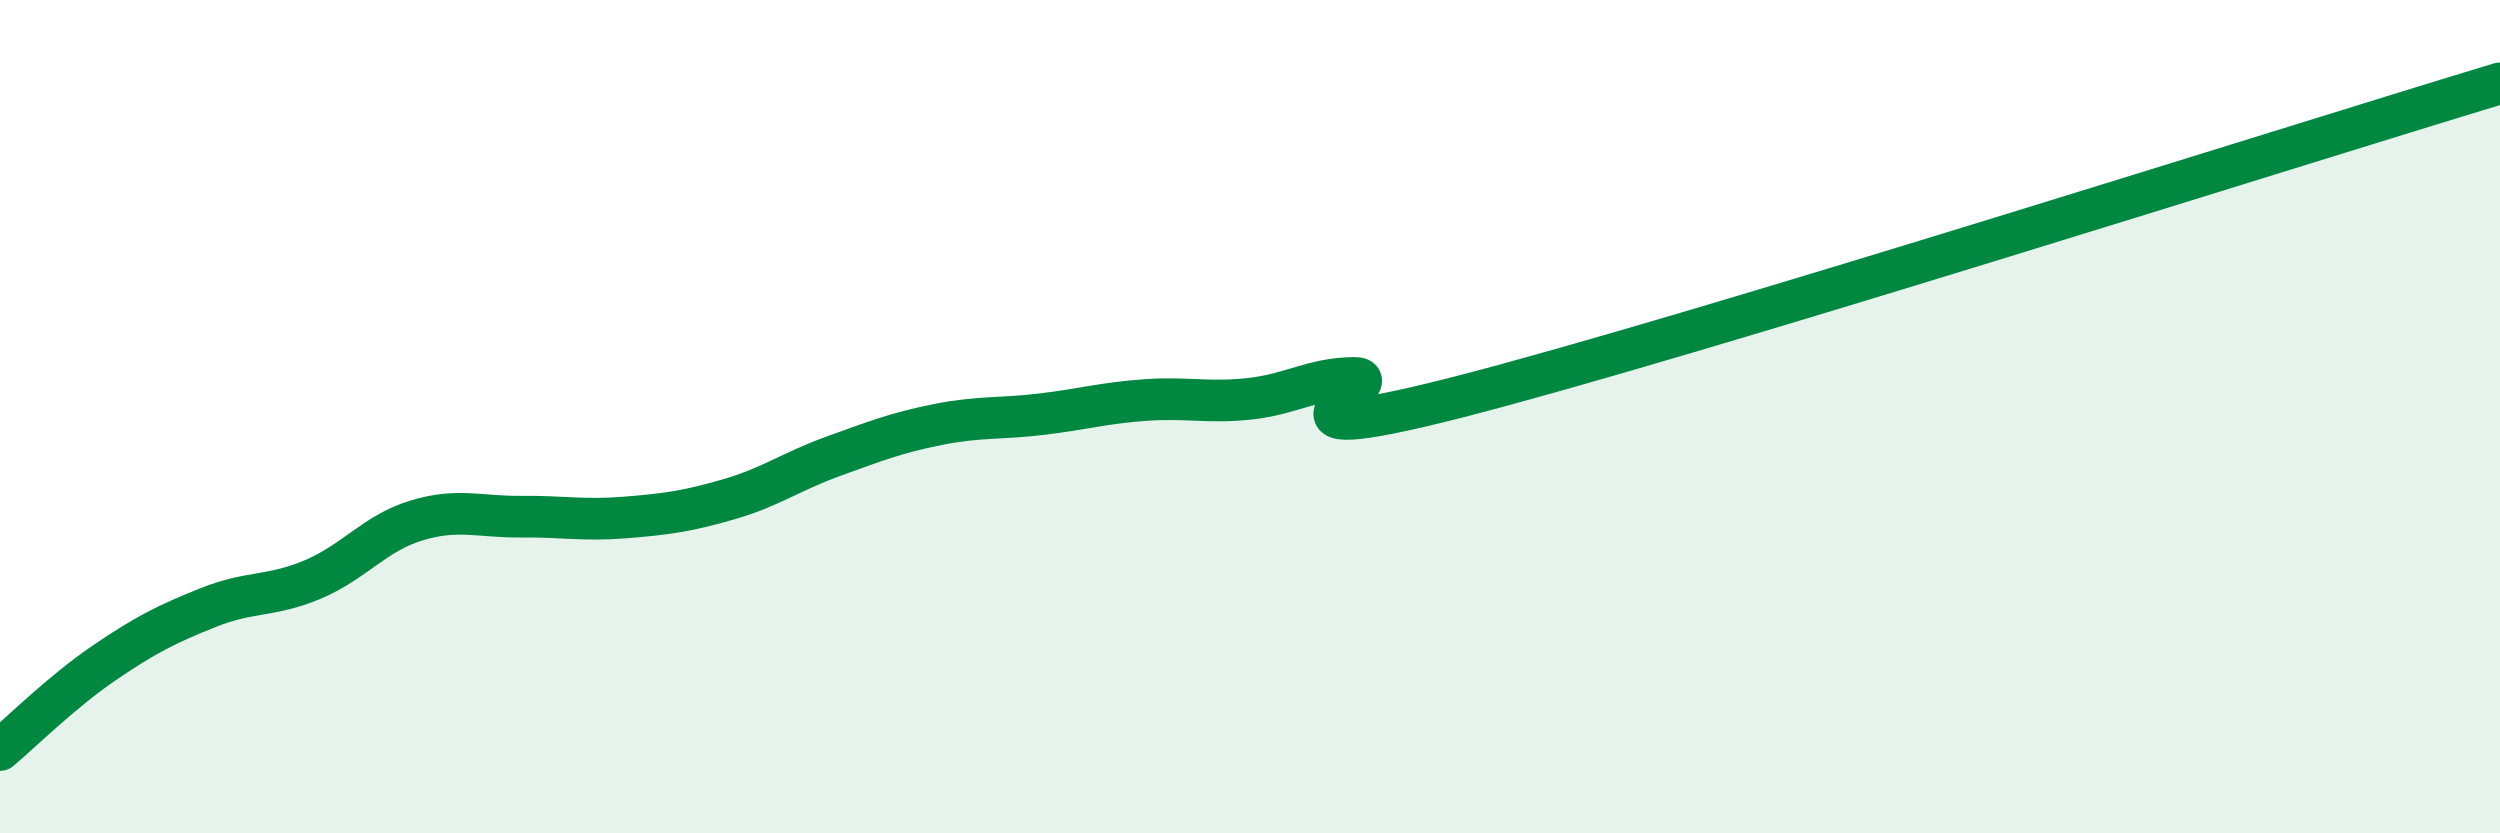
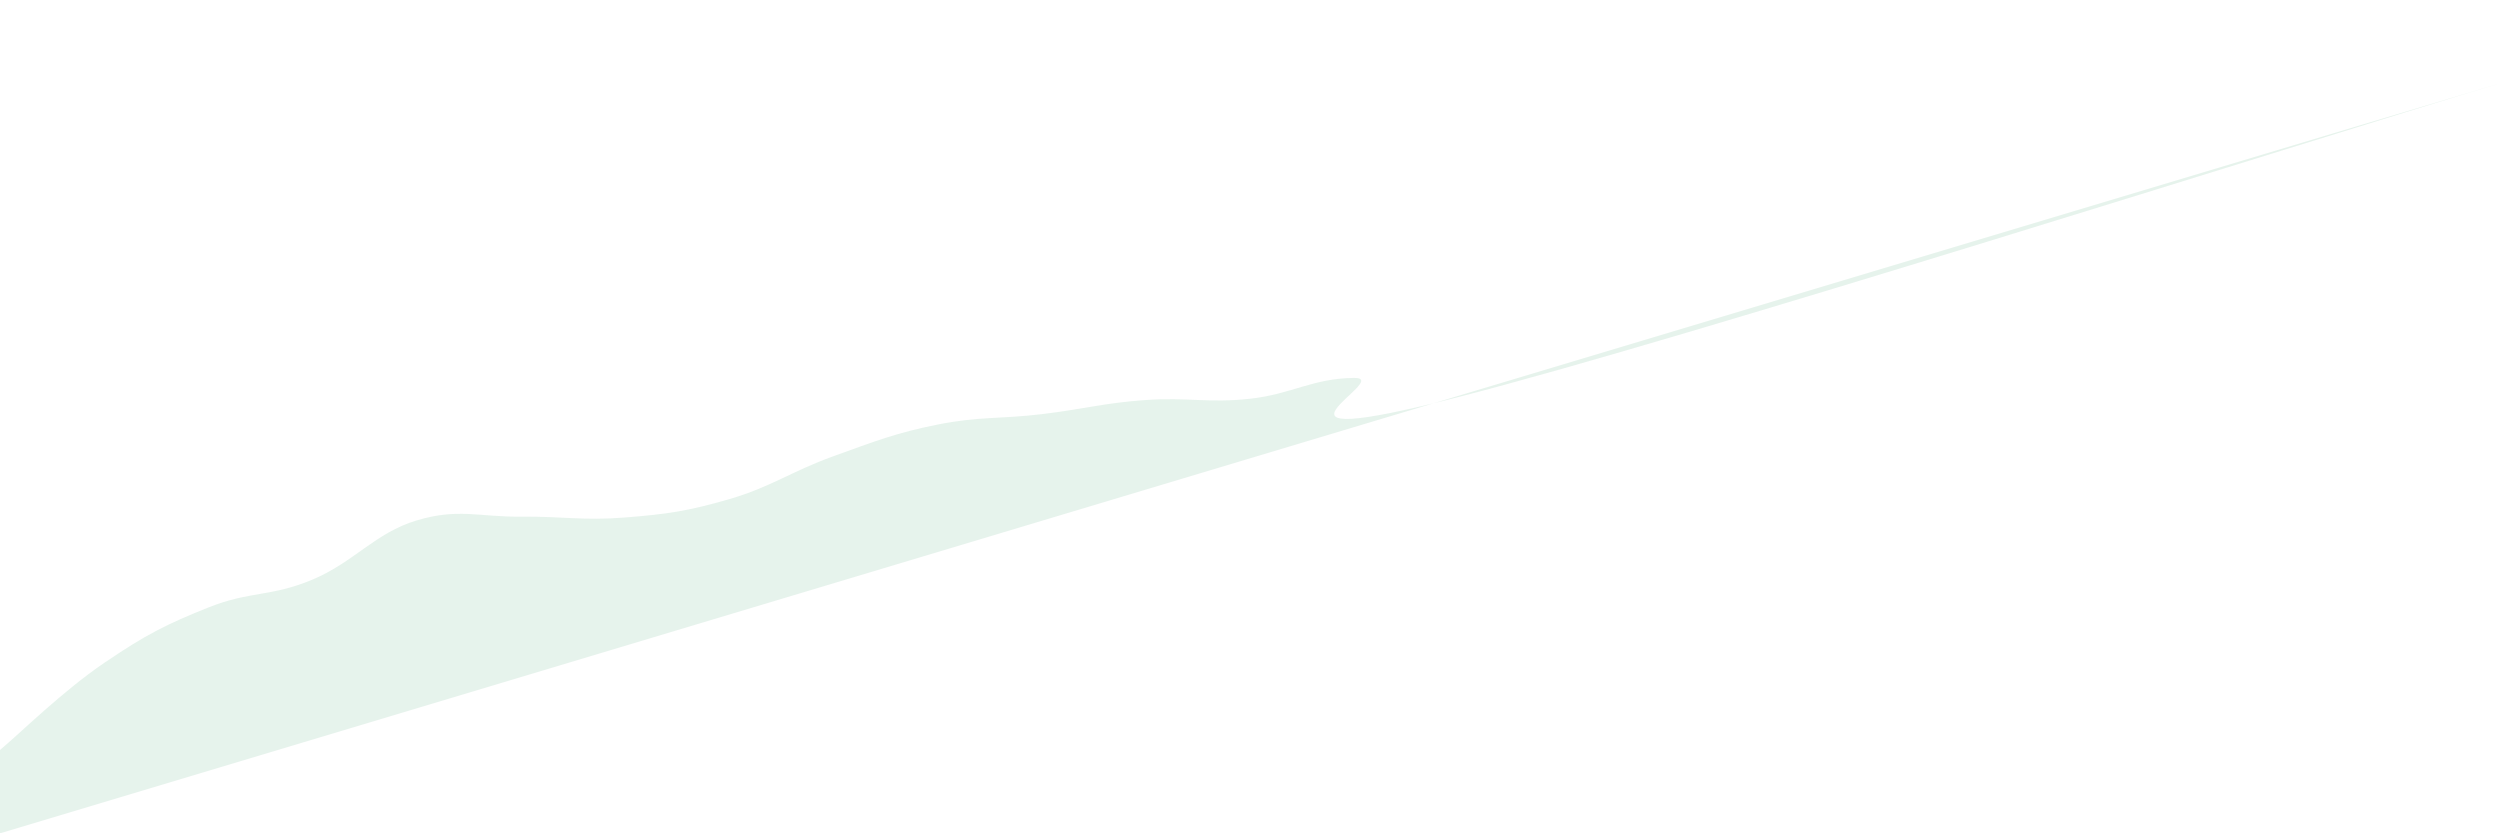
<svg xmlns="http://www.w3.org/2000/svg" width="60" height="20" viewBox="0 0 60 20">
-   <path d="M 0,18 C 0.5,17.58 1.5,16.59 2.5,15.91 C 3.5,15.23 4,14.98 5,14.58 C 6,14.18 6.5,14.33 7.5,13.91 C 8.5,13.49 9,12.79 10,12.49 C 11,12.19 11.5,12.41 12.5,12.4 C 13.5,12.39 14,12.5 15,12.42 C 16,12.34 16.5,12.27 17.5,11.98 C 18.5,11.69 19,11.31 20,10.95 C 21,10.59 21.5,10.39 22.5,10.19 C 23.5,9.99 24,10.06 25,9.94 C 26,9.82 26.5,9.67 27.5,9.6 C 28.5,9.53 29,9.68 30,9.57 C 31,9.46 31.5,9.08 32.5,9.07 C 33.5,9.06 29.5,10.94 35,9.53 C 40.5,8.12 55,3.51 60,2L60 20L0 20Z" fill="#008740" opacity="0.1" stroke-linecap="round" stroke-linejoin="round" />
-   <path d="M 0,18 C 0.5,17.58 1.5,16.59 2.5,15.91 C 3.5,15.23 4,14.98 5,14.58 C 6,14.18 6.5,14.33 7.5,13.91 C 8.5,13.49 9,12.79 10,12.49 C 11,12.19 11.5,12.41 12.5,12.4 C 13.5,12.39 14,12.5 15,12.42 C 16,12.34 16.5,12.27 17.5,11.98 C 18.5,11.69 19,11.31 20,10.95 C 21,10.59 21.5,10.39 22.5,10.19 C 23.5,9.99 24,10.06 25,9.94 C 26,9.82 26.5,9.67 27.5,9.6 C 28.5,9.53 29,9.68 30,9.57 C 31,9.46 31.5,9.08 32.5,9.07 C 33.5,9.06 29.5,10.94 35,9.53 C 40.5,8.12 55,3.51 60,2" stroke="#008740" stroke-width="1" fill="none" stroke-linecap="round" stroke-linejoin="round" />
+   <path d="M 0,18 C 0.5,17.58 1.5,16.59 2.5,15.91 C 3.5,15.23 4,14.98 5,14.58 C 6,14.18 6.5,14.33 7.5,13.91 C 8.5,13.49 9,12.79 10,12.49 C 11,12.19 11.5,12.41 12.5,12.4 C 13.5,12.39 14,12.5 15,12.42 C 16,12.34 16.5,12.27 17.5,11.98 C 18.5,11.69 19,11.31 20,10.95 C 21,10.59 21.5,10.39 22.5,10.19 C 23.5,9.99 24,10.06 25,9.94 C 26,9.82 26.5,9.67 27.5,9.6 C 28.5,9.53 29,9.68 30,9.57 C 31,9.46 31.5,9.08 32.5,9.07 C 33.5,9.06 29.5,10.94 35,9.53 C 40.5,8.12 55,3.51 60,2L0 20Z" fill="#008740" opacity="0.1" stroke-linecap="round" stroke-linejoin="round" />
</svg>